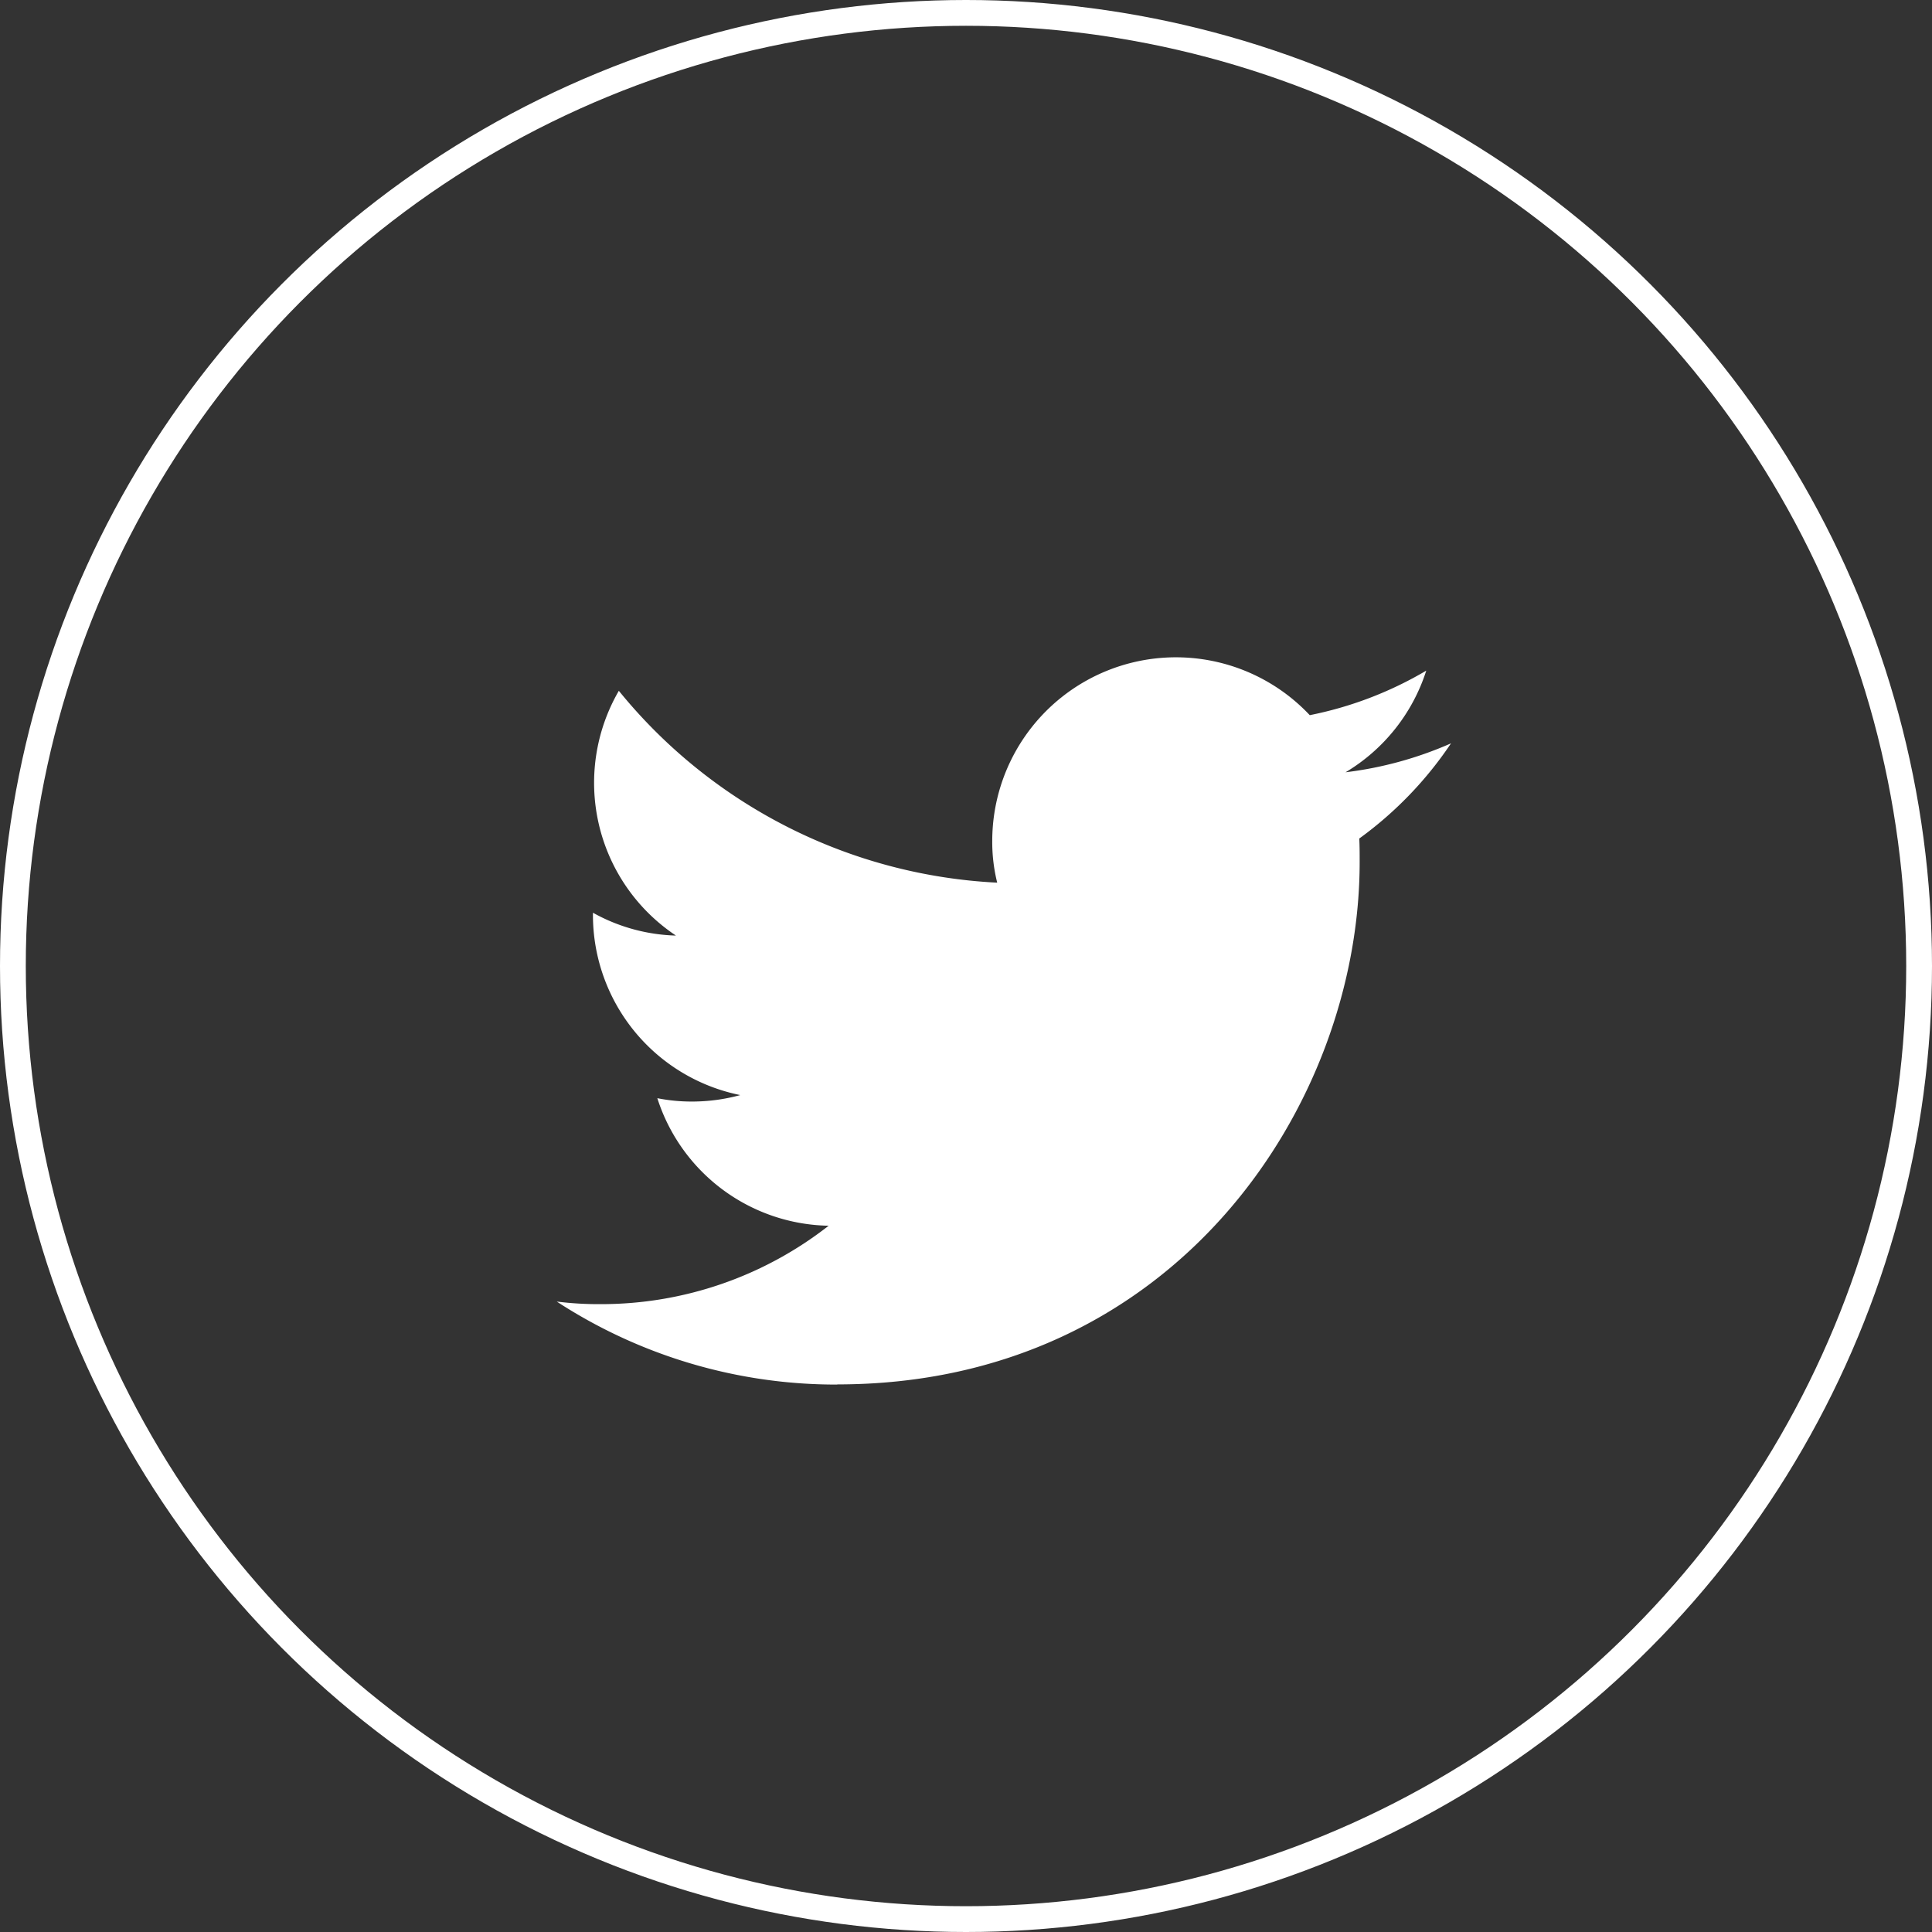
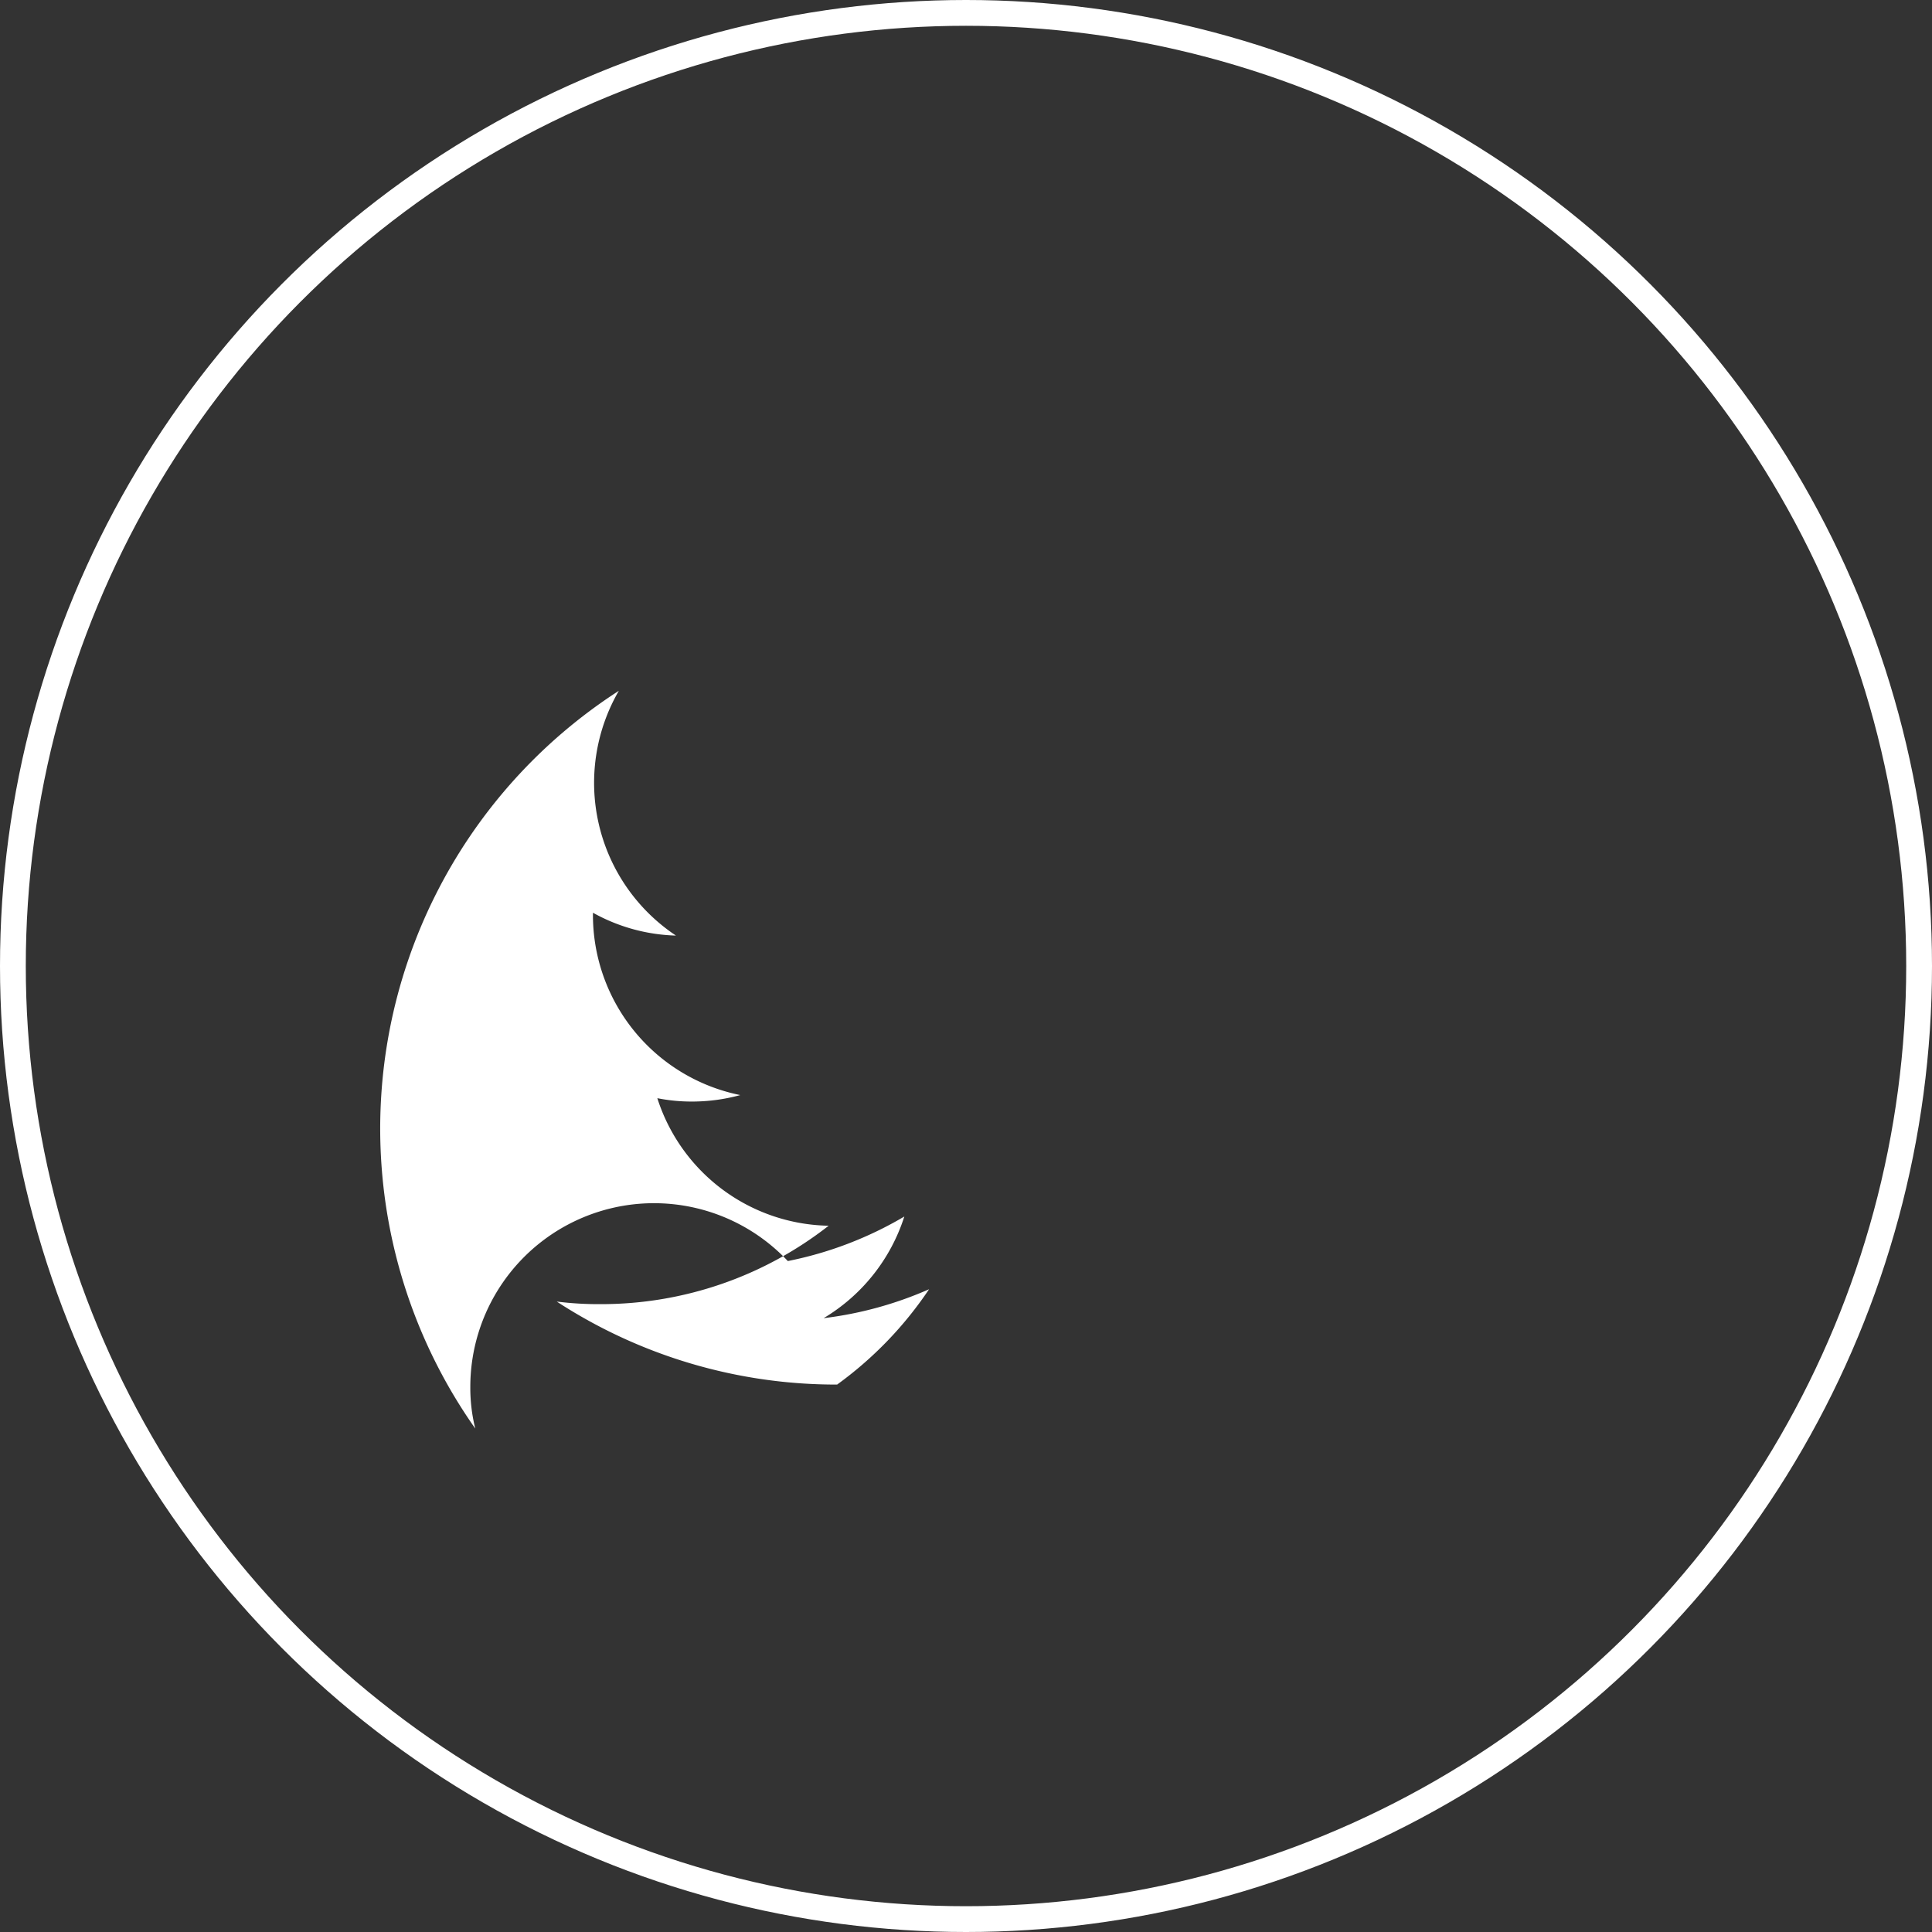
<svg xmlns="http://www.w3.org/2000/svg" id="twitter" width="74.928" height="74.928" viewBox="0 0 74.928 74.928">
  <rect x="0" y="0" width="74.928" height="74.928" fill="#333333" stroke="none" />
  <g id="楕円形_44" data-name="楕円形 44" fill="none" stroke="#fff" stroke-width="1">
-     <ellipse cx="37.464" cy="37.464" rx="37.464" ry="37.464" stroke="none" />
    <ellipse cx="37.464" cy="37.464" rx="36.964" ry="36.964" fill="none" />
  </g>
-   <path id="パス_42858" data-name="パス 42858" d="M100.581,142.7c13.1,0,20.257-10.852,20.257-20.256,0-.31,0-.62-.015-.915a14.583,14.583,0,0,0,3.558-3.691,14.448,14.448,0,0,1-4.09,1.122,7.115,7.115,0,0,0,3.13-3.942,14.417,14.417,0,0,1-4.518,1.727,7.124,7.124,0,0,0-12.314,4.872,6.526,6.526,0,0,0,.192,1.624A20.2,20.2,0,0,1,92.107,115.8a7.116,7.116,0,0,0,2.215,9.493,6.993,6.993,0,0,1-3.219-.886v.089a7.127,7.127,0,0,0,5.714,6.983,7.1,7.1,0,0,1-1.875.251A6.8,6.8,0,0,1,93.6,131.6a7.108,7.108,0,0,0,6.644,4.946,14.312,14.312,0,0,1-8.844,3.041,12.945,12.945,0,0,1-1.7-.1,19.836,19.836,0,0,0,10.881,3.219" transform="translate(-68.107 -89.009)" fill="#fff" />
+   <path id="パス_42858" data-name="パス 42858" d="M100.581,142.7a14.583,14.583,0,0,0,3.558-3.691,14.448,14.448,0,0,1-4.09,1.122,7.115,7.115,0,0,0,3.13-3.942,14.417,14.417,0,0,1-4.518,1.727,7.124,7.124,0,0,0-12.314,4.872,6.526,6.526,0,0,0,.192,1.624A20.2,20.2,0,0,1,92.107,115.8a7.116,7.116,0,0,0,2.215,9.493,6.993,6.993,0,0,1-3.219-.886v.089a7.127,7.127,0,0,0,5.714,6.983,7.1,7.1,0,0,1-1.875.251A6.8,6.8,0,0,1,93.6,131.6a7.108,7.108,0,0,0,6.644,4.946,14.312,14.312,0,0,1-8.844,3.041,12.945,12.945,0,0,1-1.7-.1,19.836,19.836,0,0,0,10.881,3.219" transform="translate(-68.107 -89.009)" fill="#fff" />
</svg>